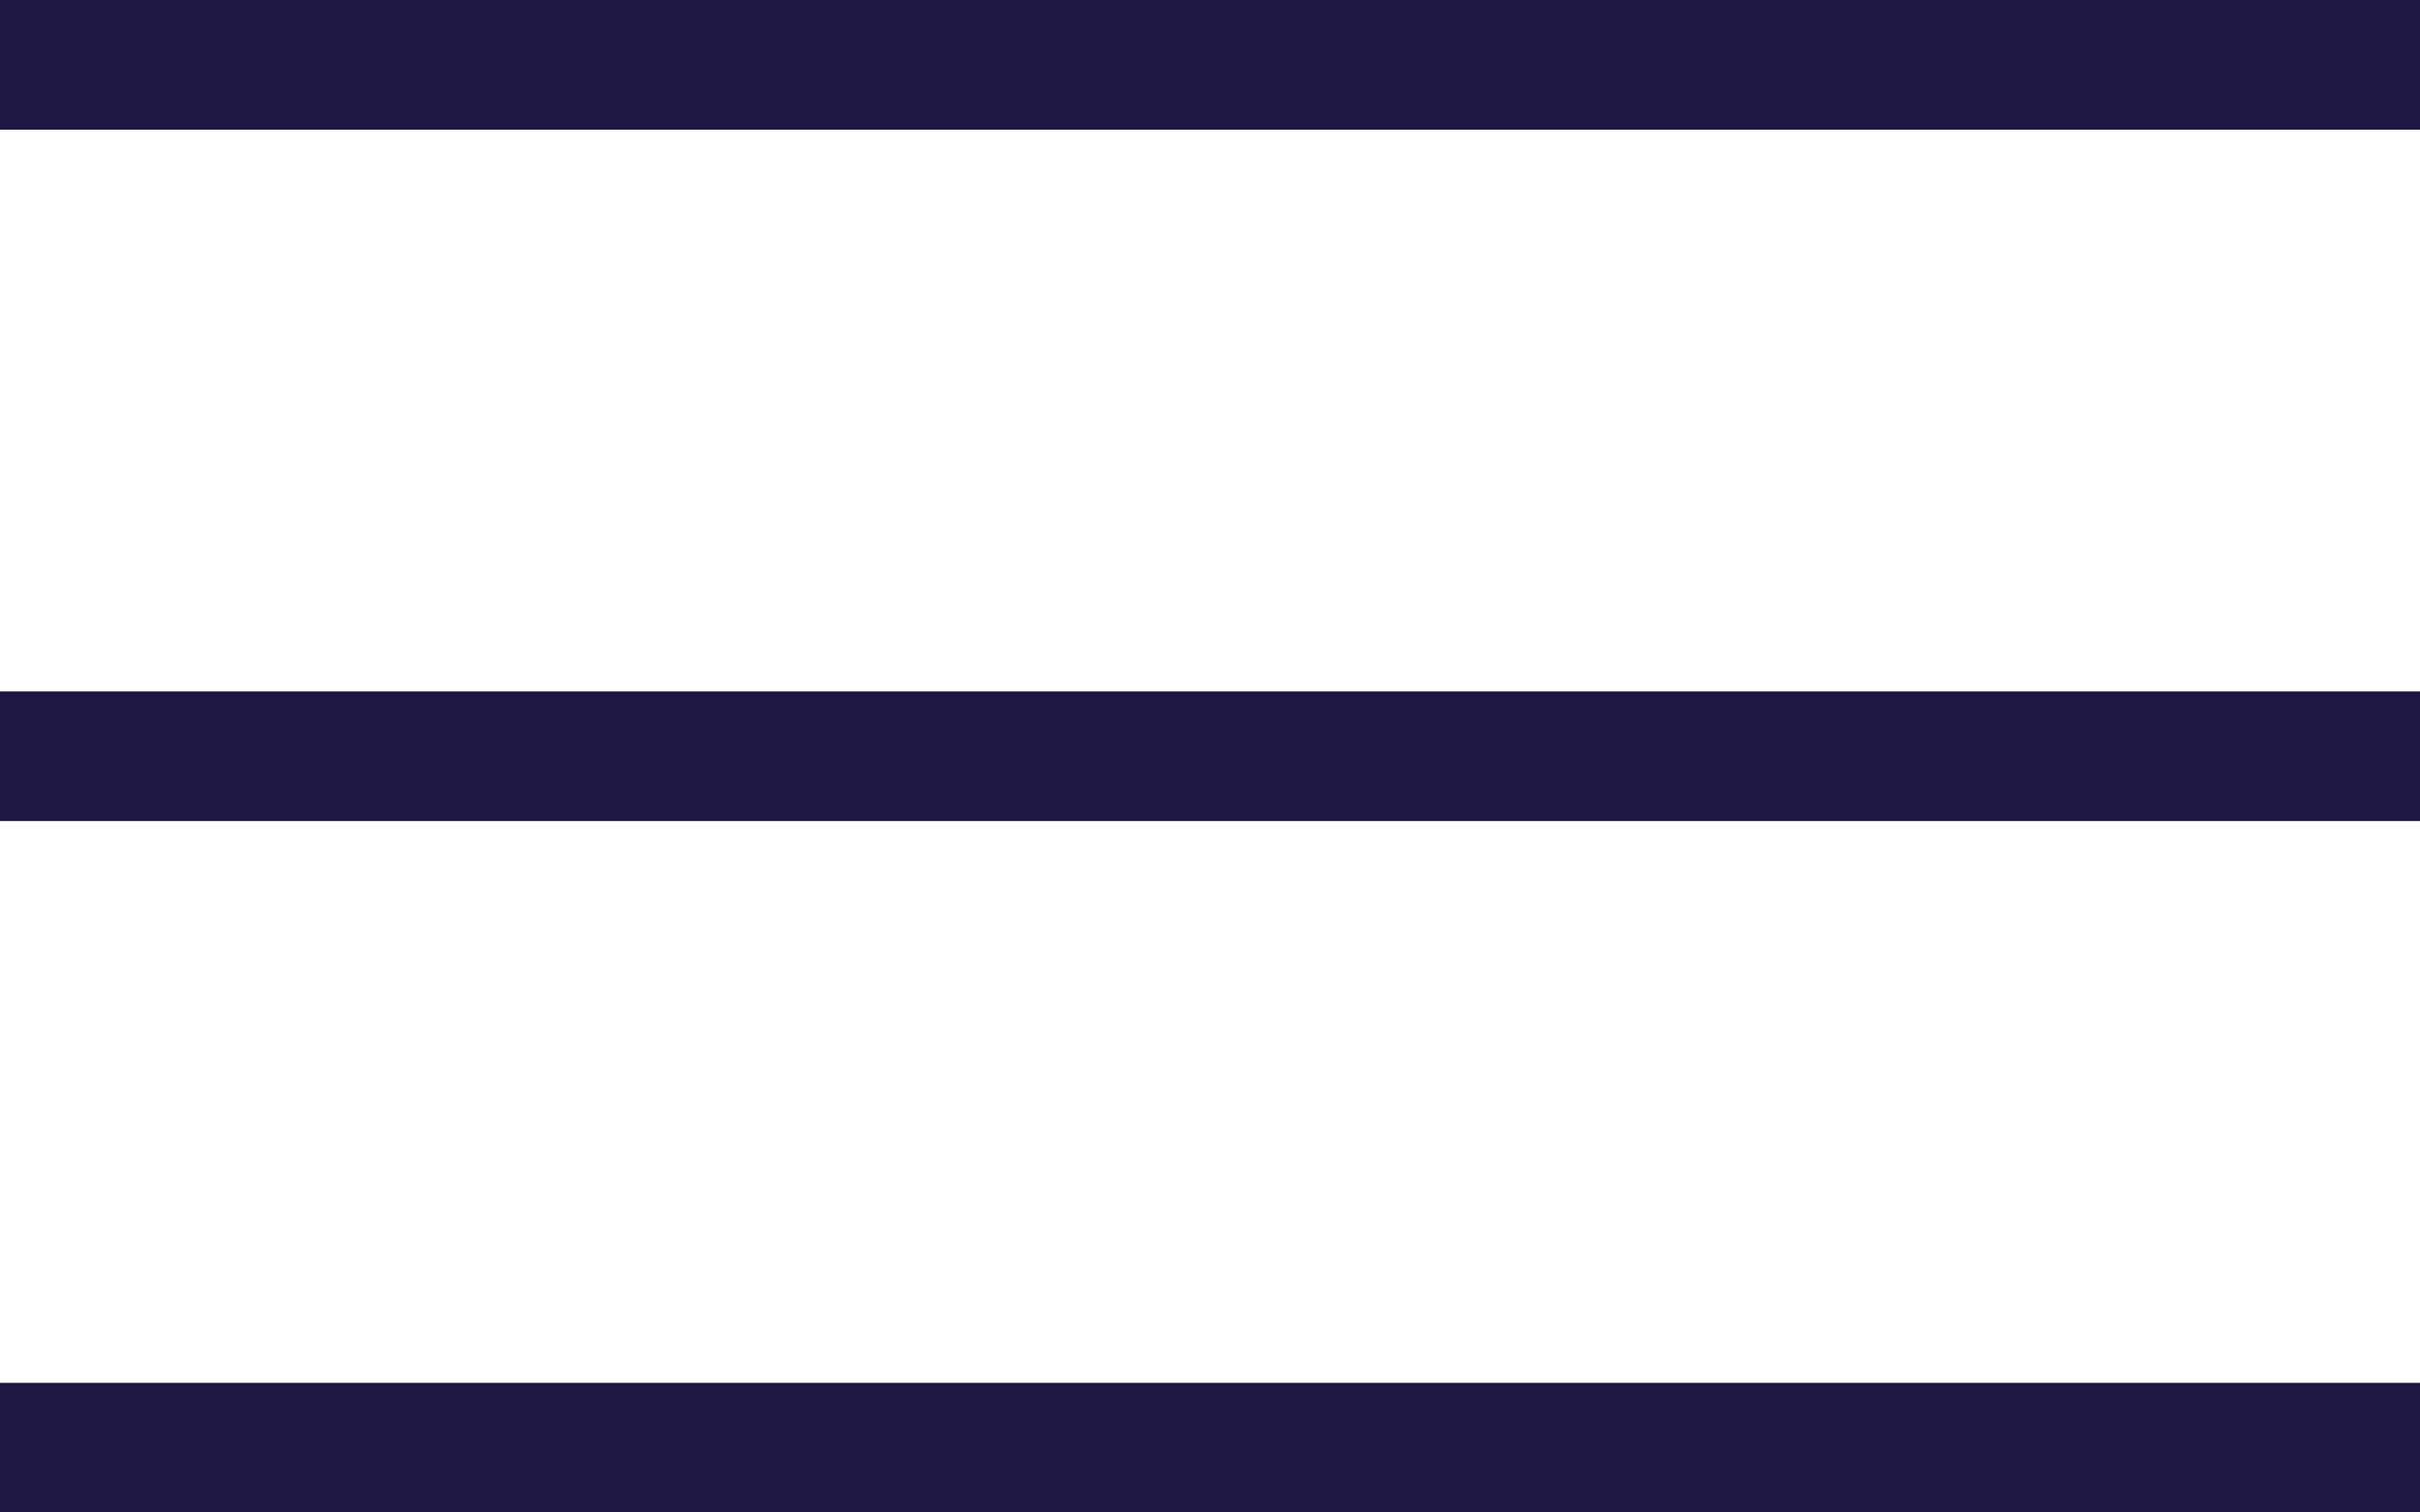
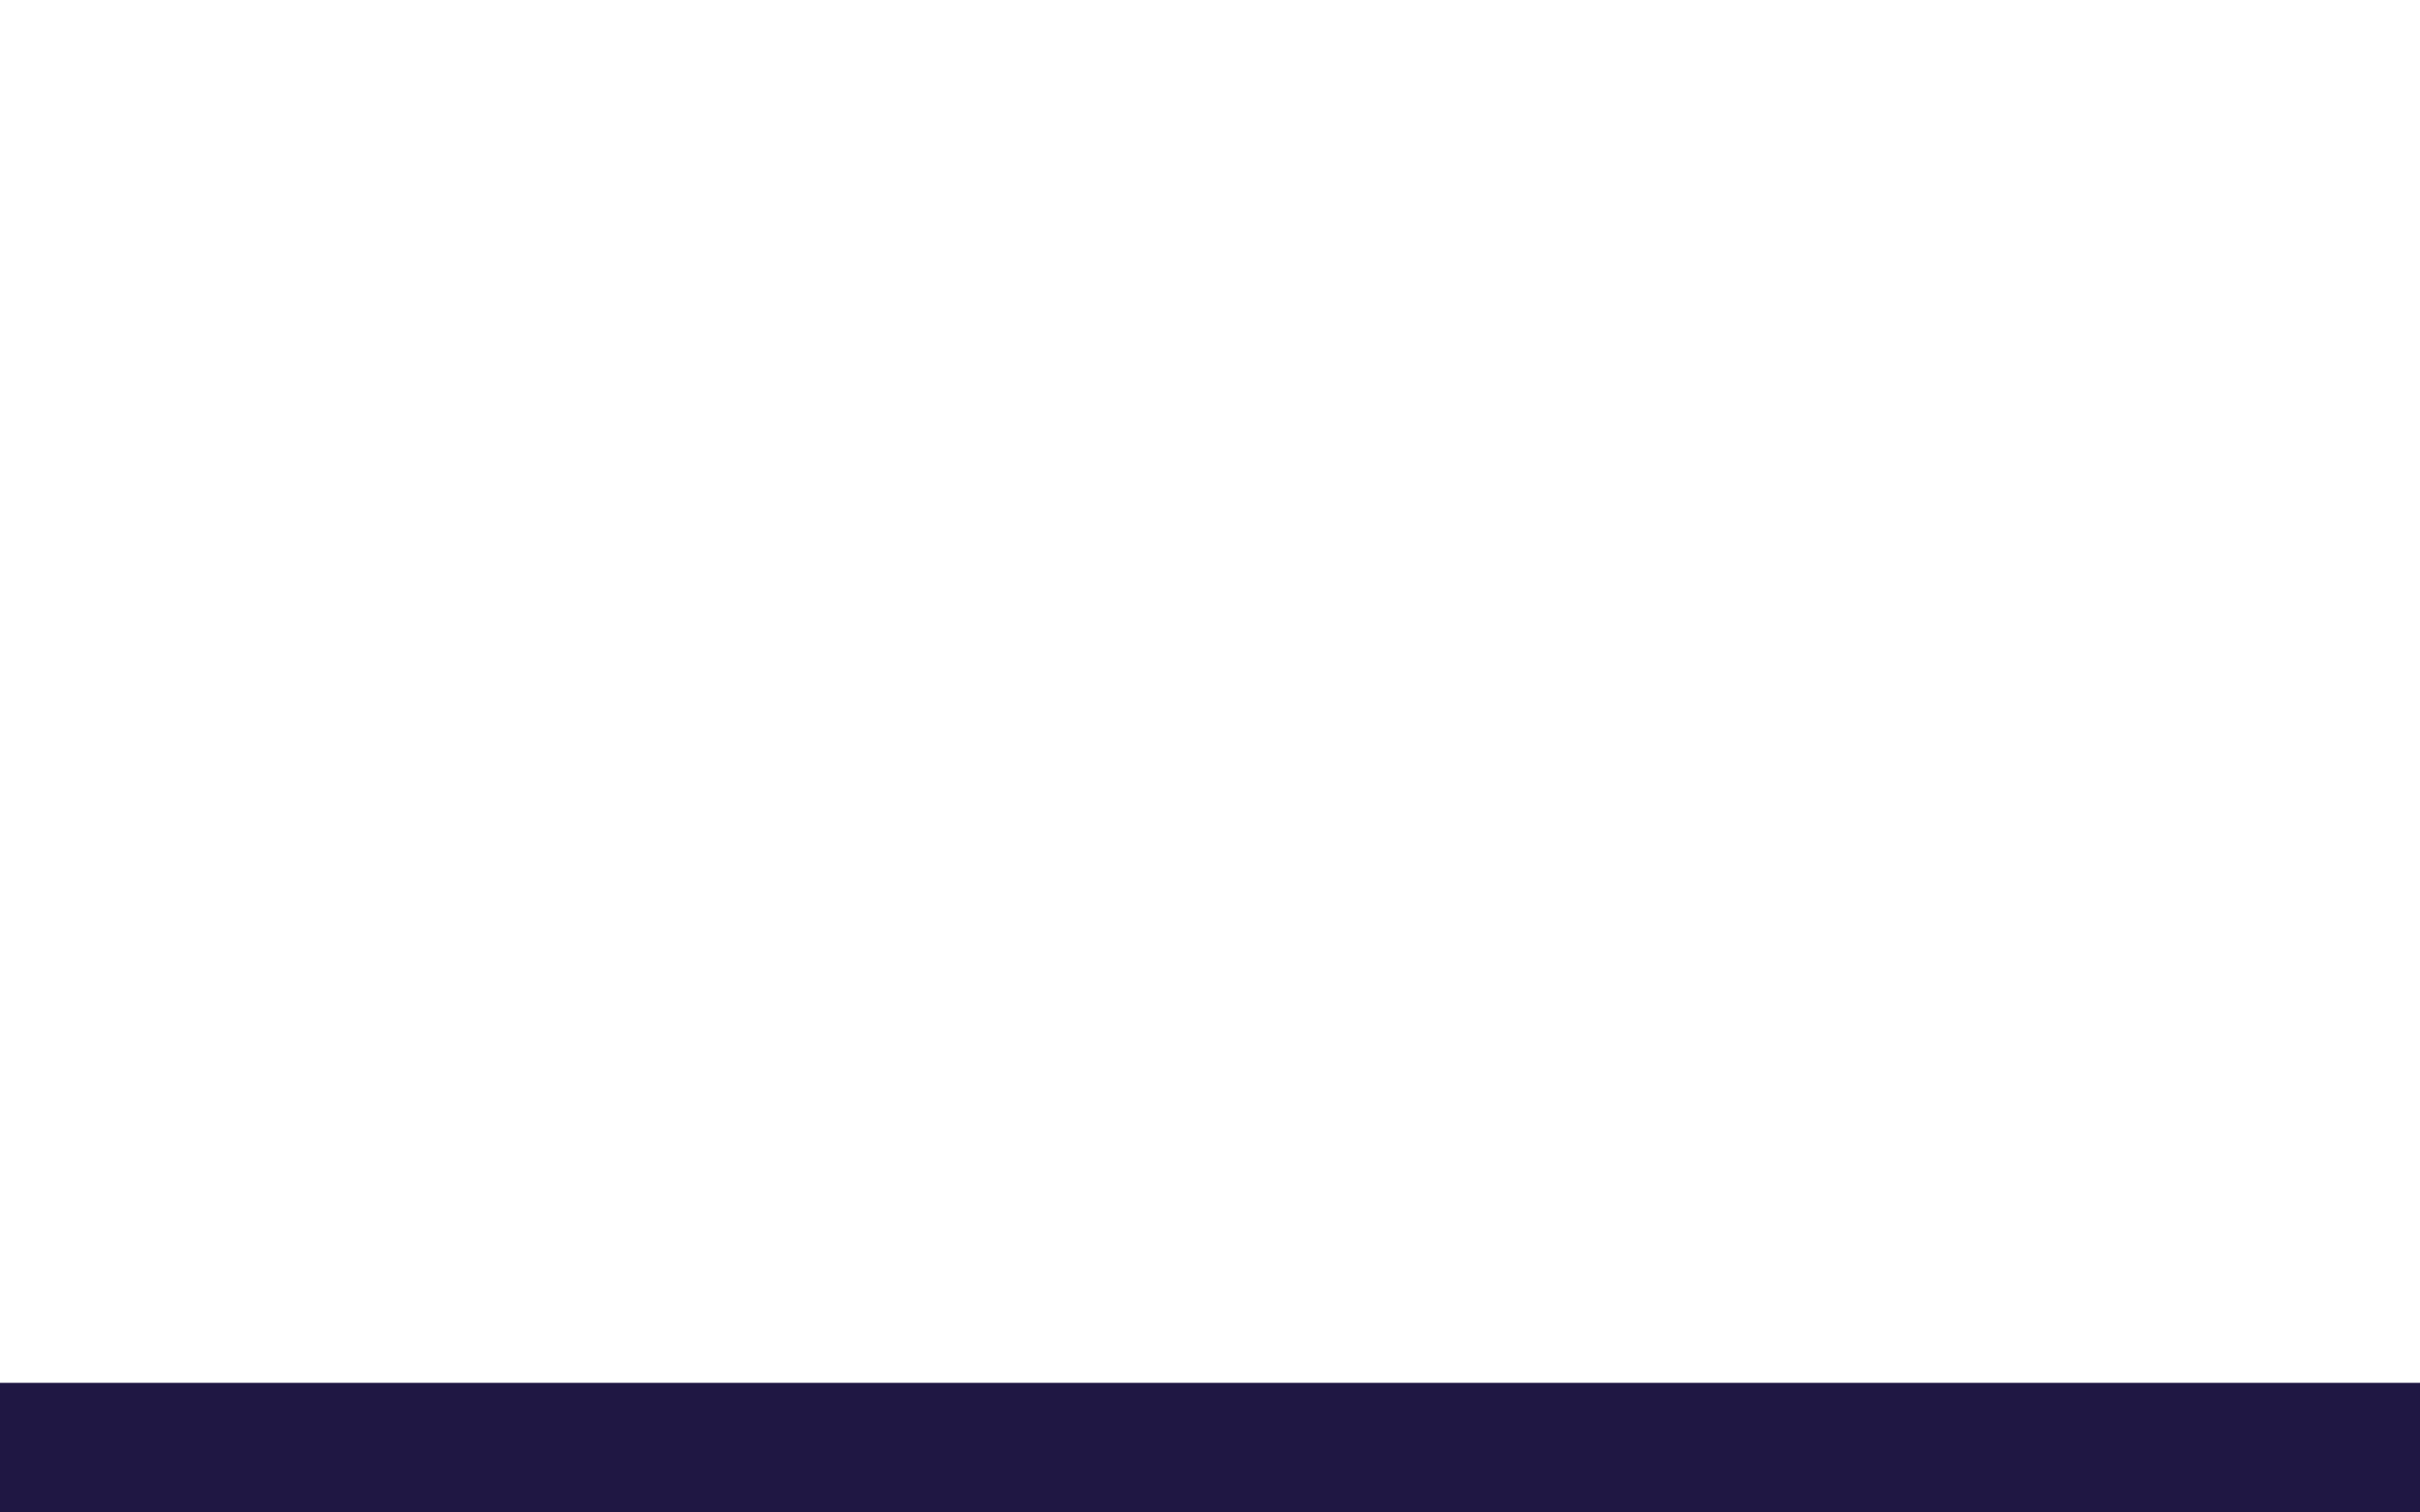
<svg xmlns="http://www.w3.org/2000/svg" width="56" height="35" viewBox="0 0 56 35" fill="none">
-   <rect width="56" height="3" fill="#1F1743" />
-   <rect y="16" width="56" height="3" fill="#1F1743" />
  <rect y="32" width="56" height="3" fill="#1F1743" />
</svg>